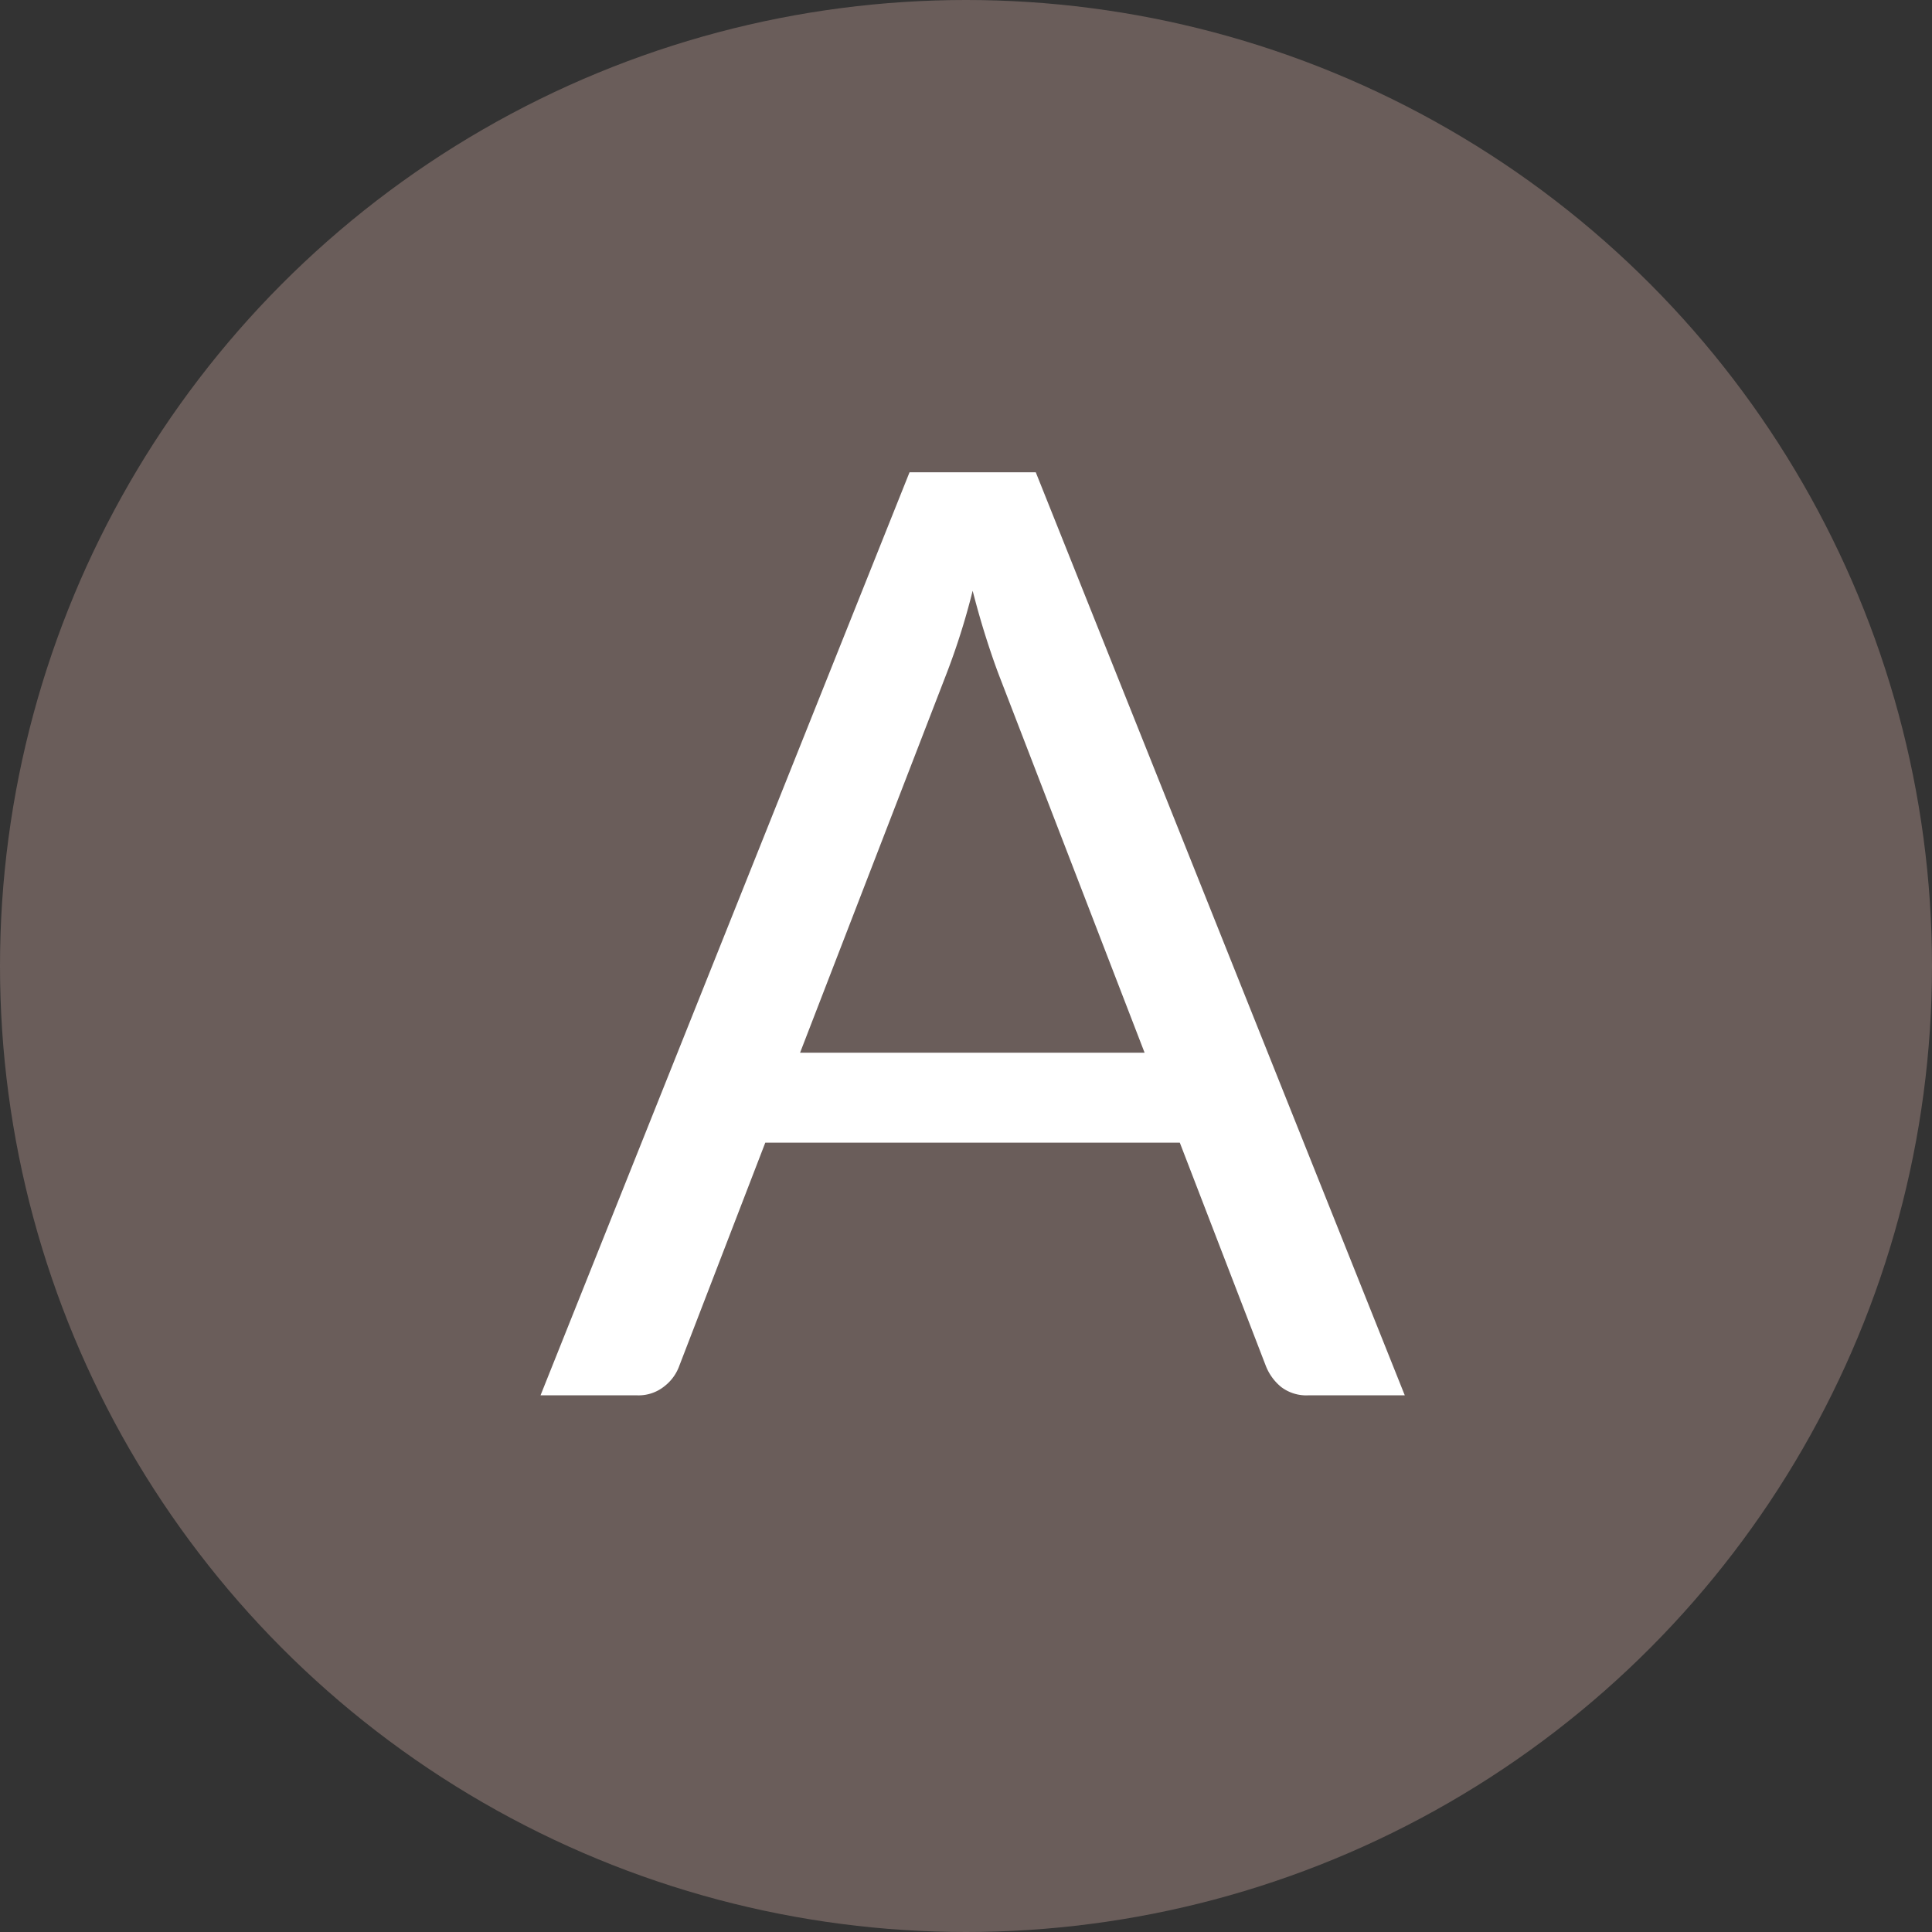
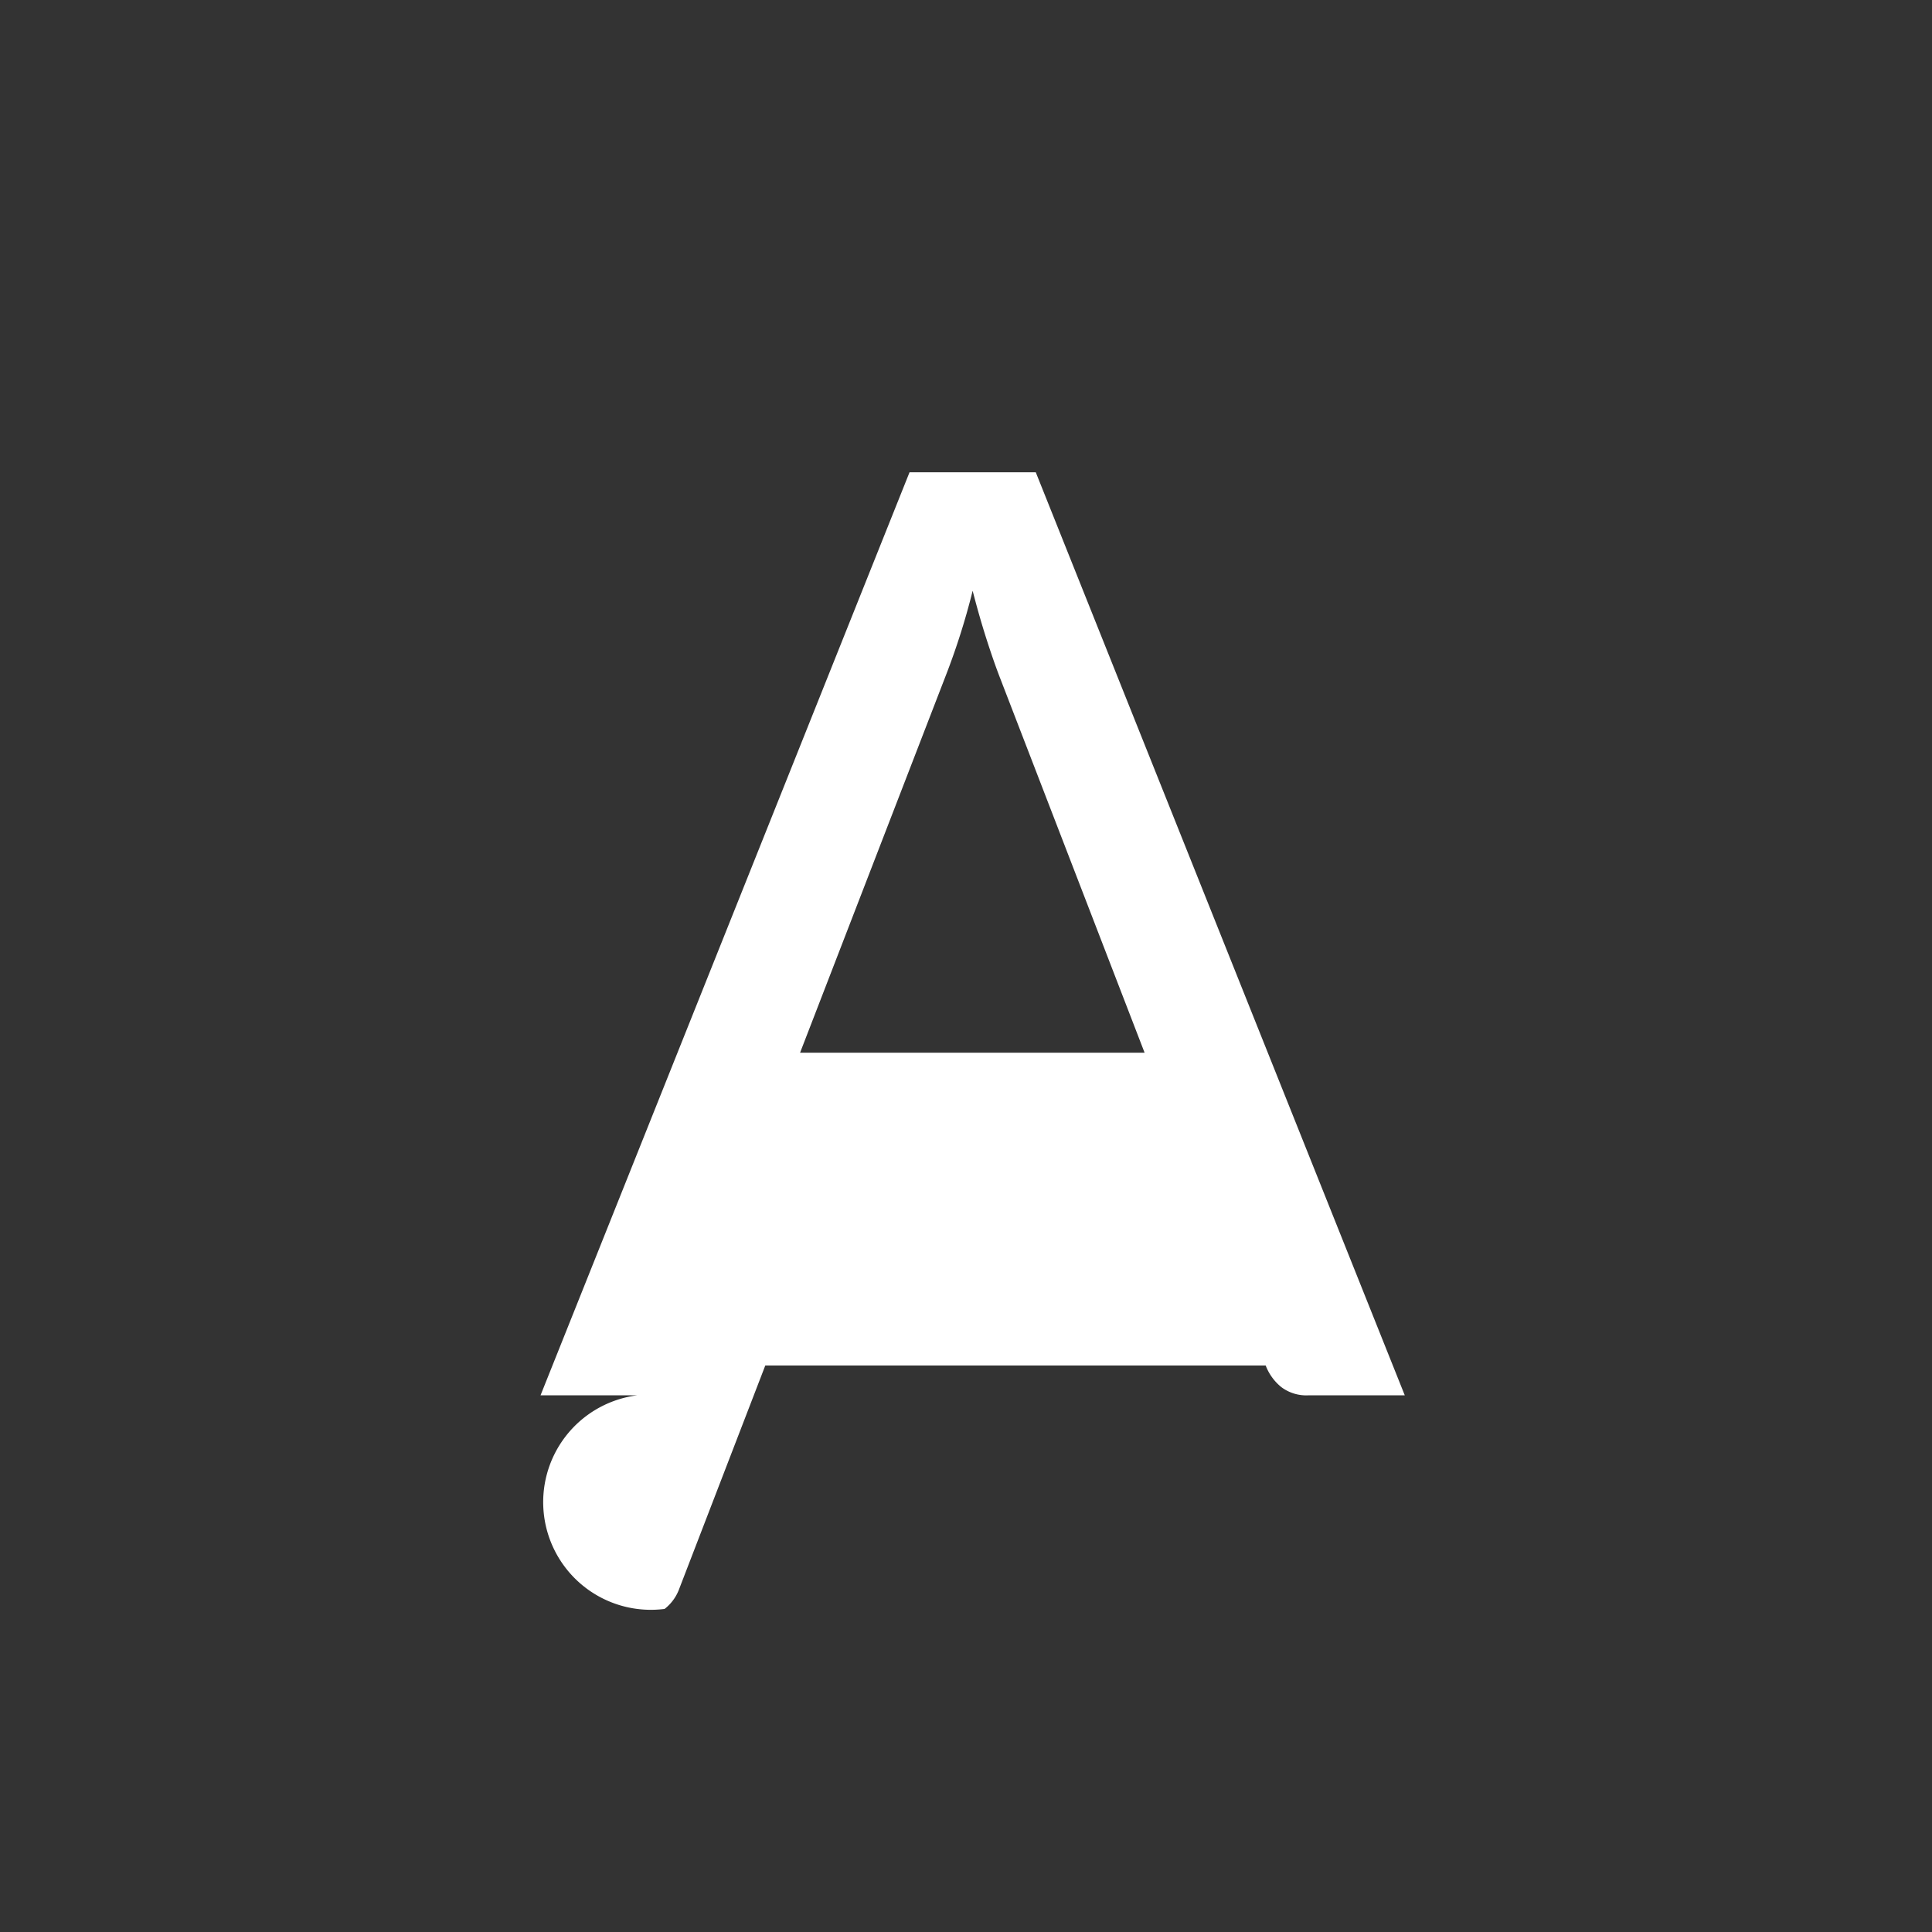
<svg xmlns="http://www.w3.org/2000/svg" width="18" height="18" viewBox="0 0 18 18">
  <rect x="0" y="0" width="18" height="18" fill="#333333" stroke="none" />
  <g id="グループ_314" data-name="グループ 314" transform="translate(-337 -491)">
-     <circle id="楕円形_18" data-name="楕円形 18" cx="9" cy="9" r="9" transform="translate(337 491)" fill="#6a5d5a" />
-     <path id="パス_381" data-name="パス 381" d="M5.664-3.192l-1.35-3.5q-.06-.156-.126-.363t-.126-.441a6.538,6.538,0,0,1-.258.81L2.454-3.192ZM8.088,0h-.9a.387.387,0,0,1-.252-.078.48.48,0,0,1-.144-.2l-.8-2.076H2.13l-.8,2.076a.421.421,0,0,1-.138.192A.383.383,0,0,1,.936,0h-.9L3.474-8.6H4.65Z" transform="translate(342 504)" fill="#fff" />
+     <path id="パス_381" data-name="パス 381" d="M5.664-3.192l-1.35-3.5q-.06-.156-.126-.363t-.126-.441a6.538,6.538,0,0,1-.258.81L2.454-3.192ZM8.088,0h-.9a.387.387,0,0,1-.252-.078.48.48,0,0,1-.144-.2H2.13l-.8,2.076a.421.421,0,0,1-.138.192A.383.383,0,0,1,.936,0h-.9L3.474-8.6H4.65Z" transform="translate(342 504)" fill="#fff" />
  </g>
</svg>